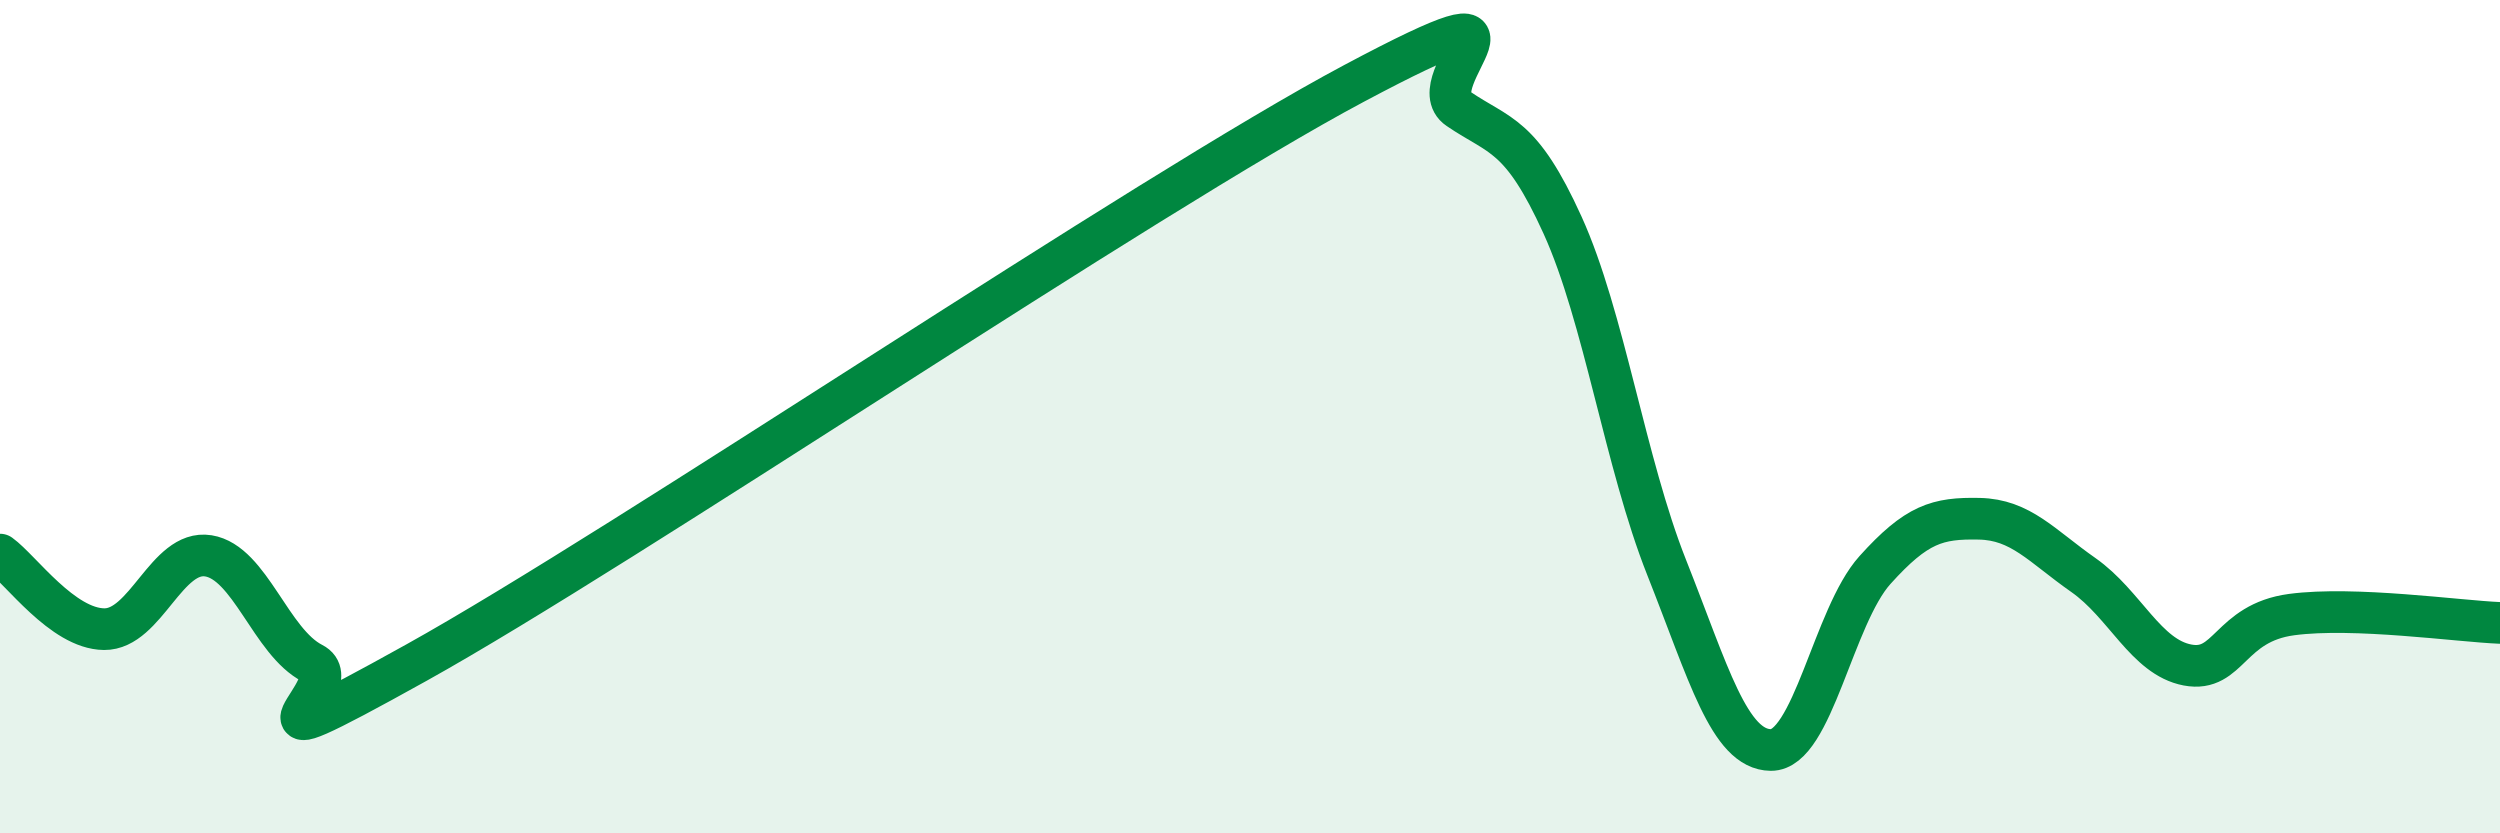
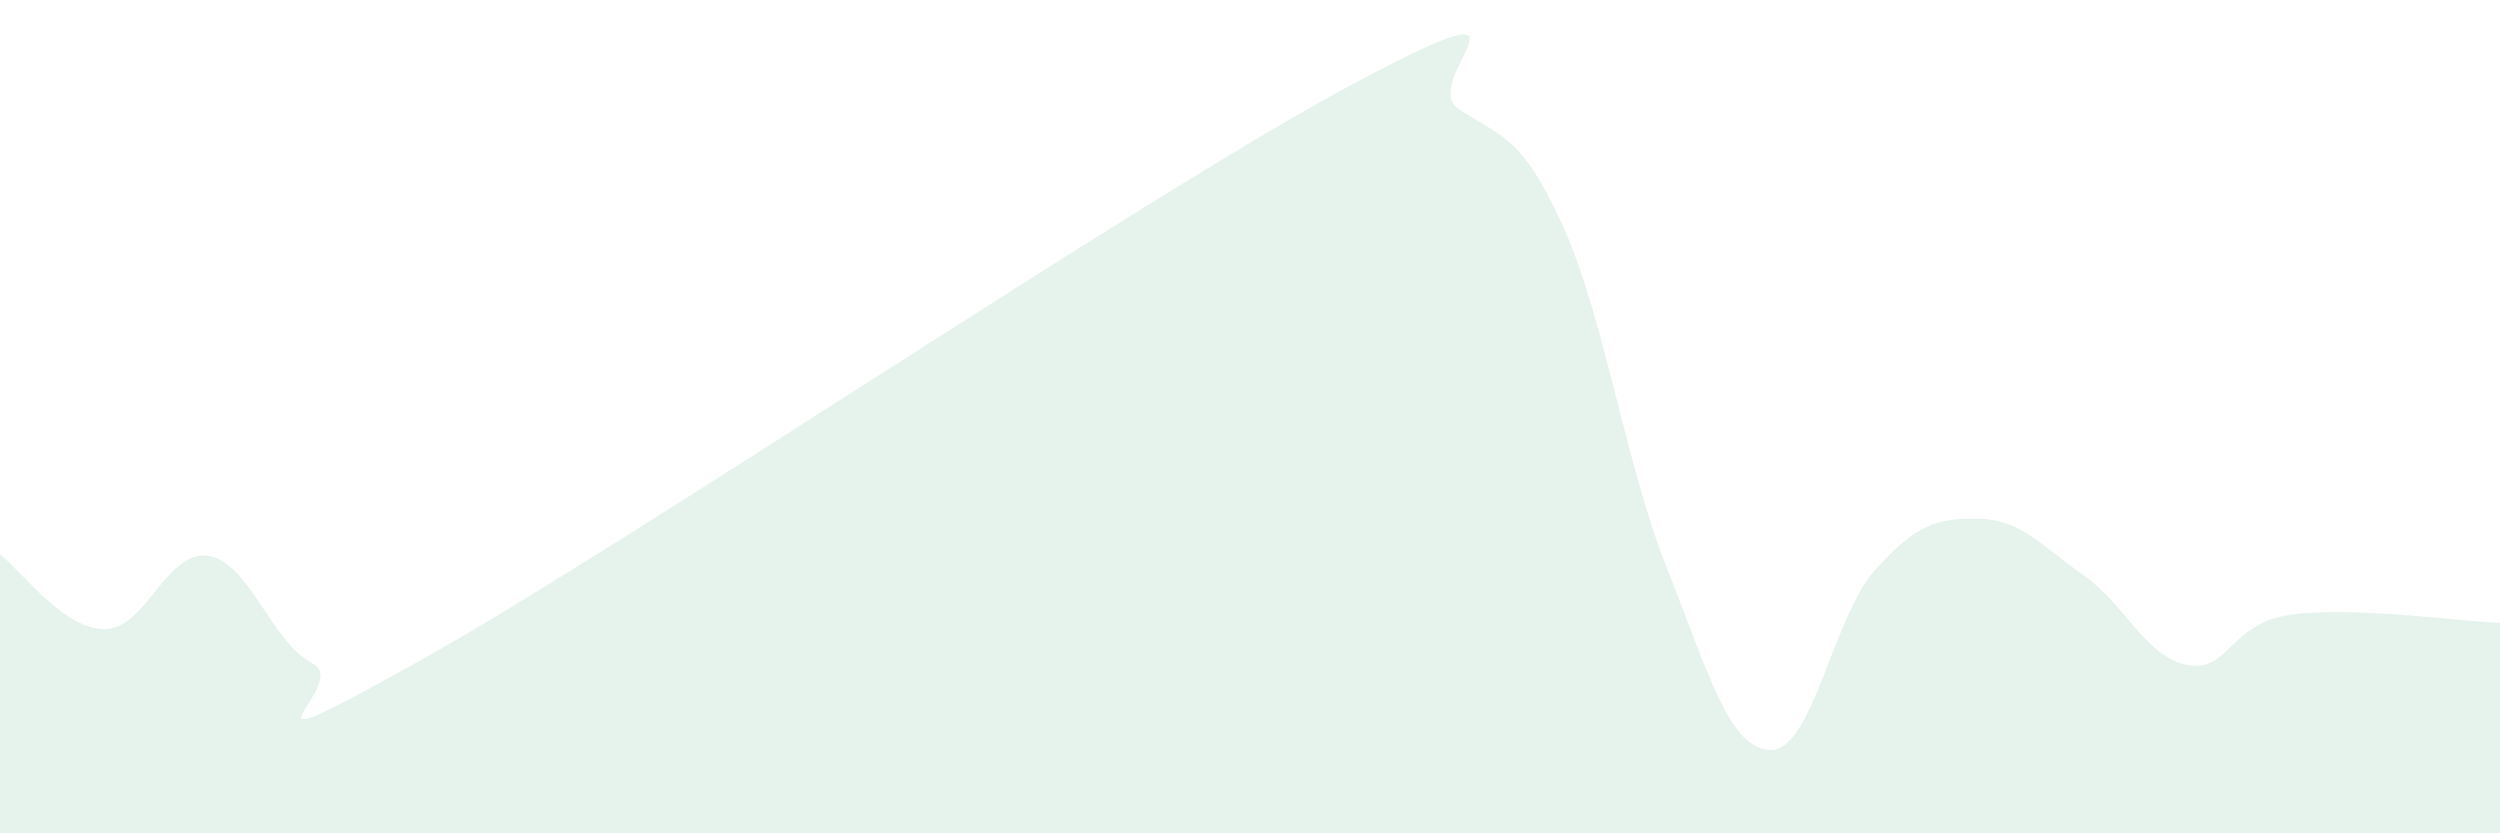
<svg xmlns="http://www.w3.org/2000/svg" width="60" height="20" viewBox="0 0 60 20">
  <path d="M 0,13.31 C 0.5,13.67 1.5,15.09 2.5,15.1 C 3.5,15.11 4,13.18 5,13.34 C 6,13.5 6.5,15.41 7.5,15.92 C 8.5,16.43 5,18.68 10,15.9 C 15,13.12 27.5,4.66 32.5,2 C 37.5,-0.66 34,1.93 35,2.61 C 36,3.29 36.5,3.2 37.5,5.4 C 38.5,7.6 39,11.1 40,13.62 C 41,16.14 41.5,17.99 42.5,18 C 43.5,18.01 44,14.79 45,13.68 C 46,12.57 46.5,12.43 47.5,12.45 C 48.5,12.47 49,13.1 50,13.8 C 51,14.5 51.5,15.77 52.5,15.96 C 53.5,16.15 53.5,14.95 55,14.75 C 56.5,14.55 59,14.91 60,14.95L60 20L0 20Z" fill="#008740" opacity="0.1" stroke-linecap="round" stroke-linejoin="round" />
-   <path d="M 0,13.31 C 0.5,13.67 1.5,15.09 2.5,15.1 C 3.5,15.11 4,13.18 5,13.34 C 6,13.5 6.5,15.41 7.5,15.92 C 8.5,16.43 5,18.68 10,15.9 C 15,13.12 27.5,4.66 32.5,2 C 37.5,-0.66 34,1.93 35,2.61 C 36,3.29 36.5,3.2 37.5,5.4 C 38.5,7.6 39,11.1 40,13.62 C 41,16.14 41.5,17.99 42.5,18 C 43.5,18.01 44,14.79 45,13.68 C 46,12.57 46.5,12.43 47.5,12.45 C 48.5,12.47 49,13.1 50,13.8 C 51,14.5 51.5,15.77 52.5,15.96 C 53.5,16.15 53.5,14.95 55,14.75 C 56.5,14.55 59,14.91 60,14.95" stroke="#008740" stroke-width="1" fill="none" stroke-linecap="round" stroke-linejoin="round" />
</svg>